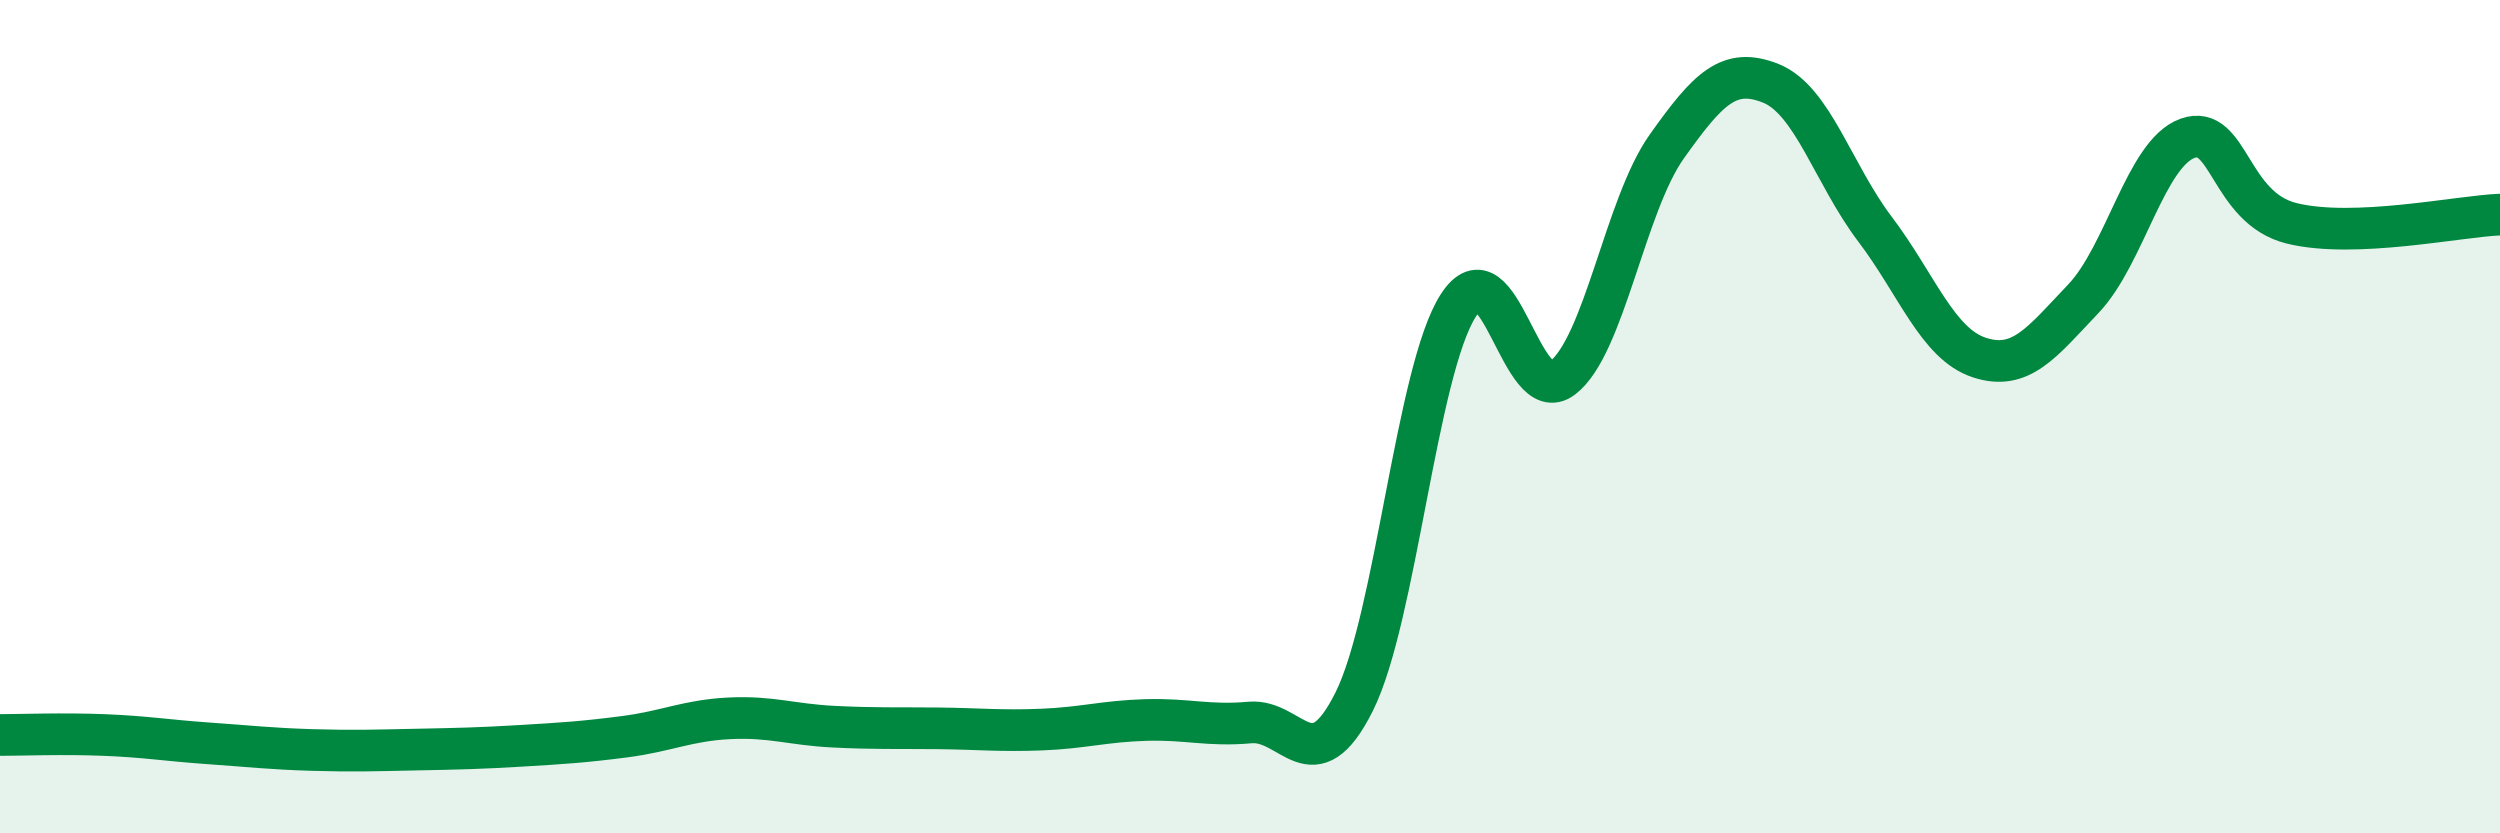
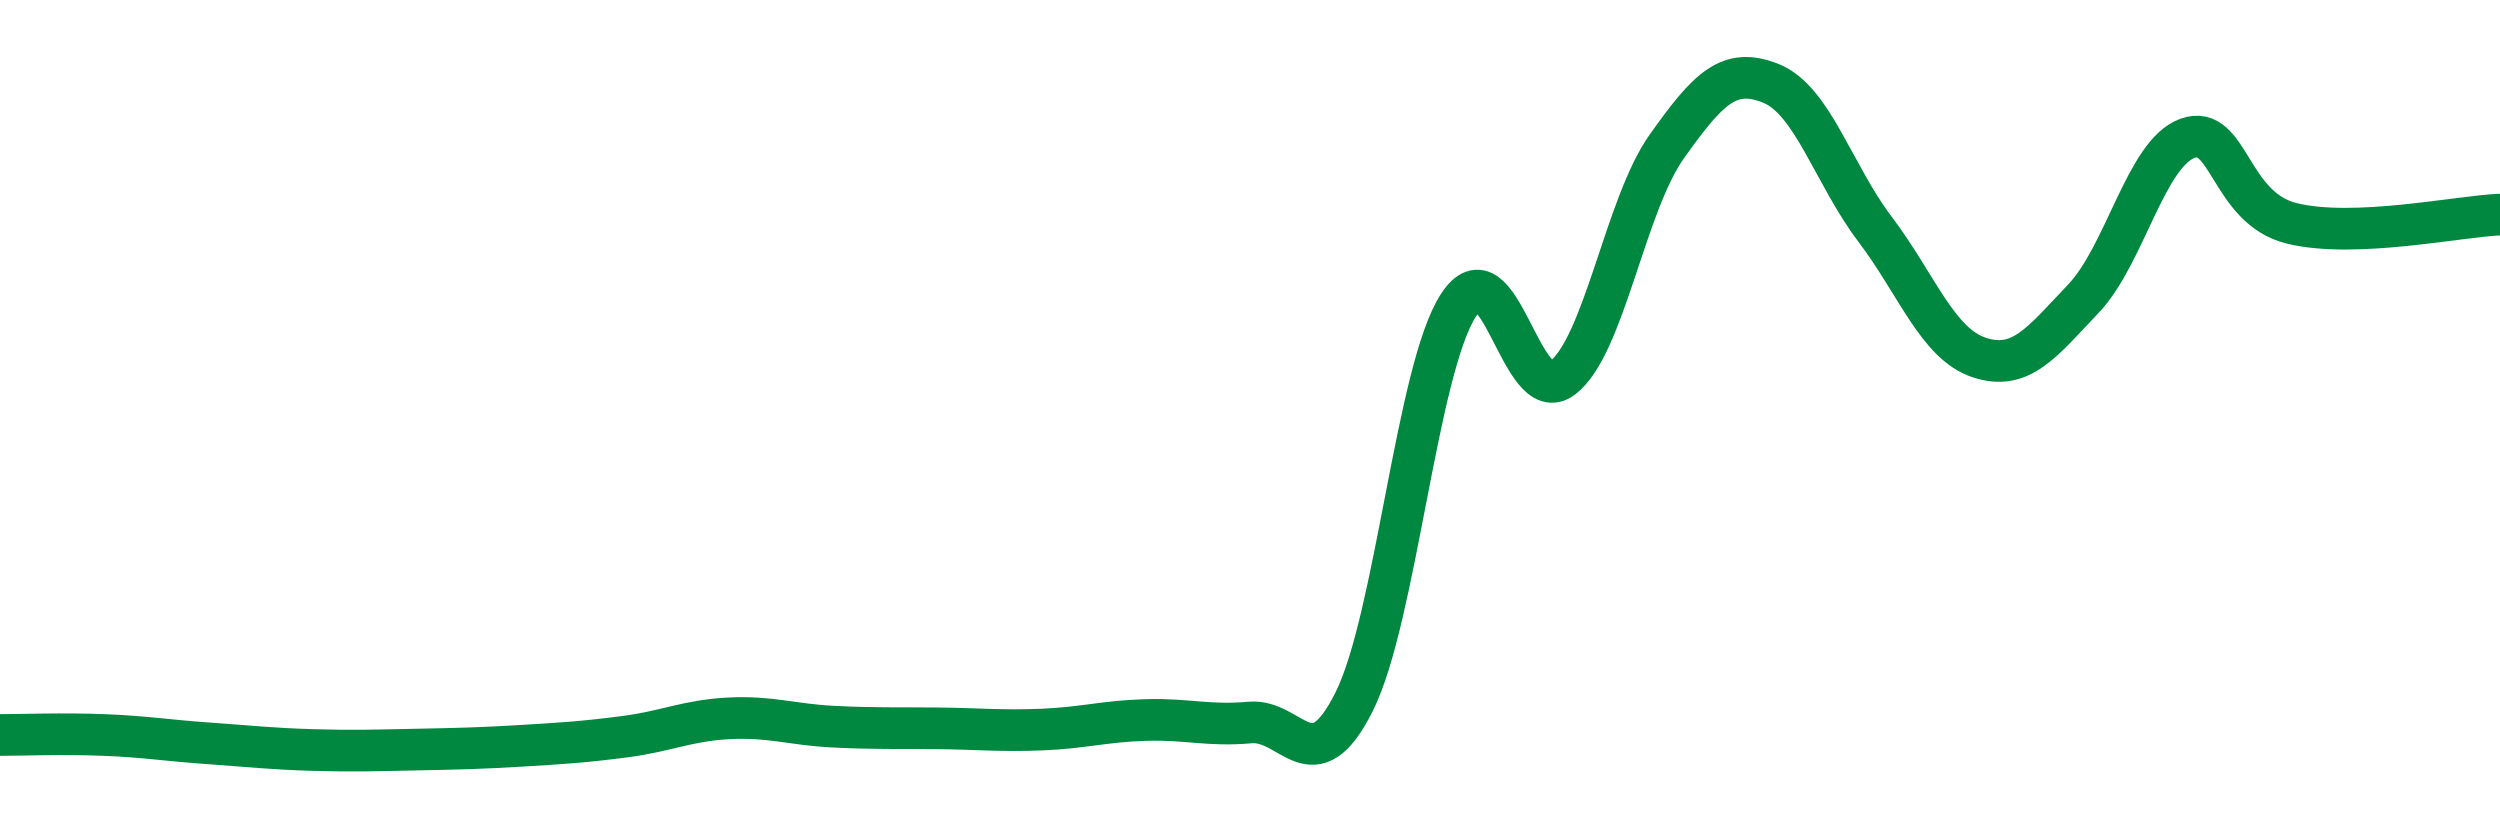
<svg xmlns="http://www.w3.org/2000/svg" width="60" height="20" viewBox="0 0 60 20">
-   <path d="M 0,17.64 C 0.5,17.64 1.5,17.6 2.5,17.64 C 3.5,17.68 4,17.77 5,17.84 C 6,17.91 6.5,17.97 7.5,18 C 8.5,18.03 9,18.01 10,17.99 C 11,17.97 11.5,17.96 12.5,17.9 C 13.5,17.84 14,17.81 15,17.68 C 16,17.55 16.5,17.29 17.5,17.24 C 18.5,17.19 19,17.39 20,17.44 C 21,17.49 21.5,17.47 22.5,17.48 C 23.5,17.49 24,17.55 25,17.51 C 26,17.47 26.5,17.31 27.5,17.28 C 28.5,17.25 29,17.43 30,17.34 C 31,17.25 31.5,18.84 32.5,16.84 C 33.5,14.84 34,8.88 35,7.33 C 36,5.78 36.5,9.83 37.5,9.07 C 38.5,8.31 39,4.93 40,3.52 C 41,2.11 41.5,1.6 42.5,2 C 43.5,2.4 44,4.18 45,5.5 C 46,6.82 46.5,8.25 47.5,8.58 C 48.5,8.91 49,8.22 50,7.17 C 51,6.12 51.5,3.68 52.5,3.32 C 53.5,2.96 53.5,4.99 55,5.36 C 56.5,5.73 59,5.19 60,5.15L60 20L0 20Z" fill="#008740" opacity="0.1" stroke-linecap="round" stroke-linejoin="round" />
  <path d="M 0,17.64 C 0.5,17.64 1.5,17.6 2.5,17.64 C 3.5,17.68 4,17.77 5,17.84 C 6,17.91 6.5,17.97 7.5,18 C 8.5,18.03 9,18.01 10,17.99 C 11,17.97 11.5,17.96 12.5,17.9 C 13.5,17.84 14,17.81 15,17.68 C 16,17.55 16.5,17.29 17.5,17.24 C 18.5,17.19 19,17.39 20,17.44 C 21,17.49 21.5,17.47 22.5,17.48 C 23.5,17.49 24,17.55 25,17.51 C 26,17.47 26.5,17.31 27.5,17.28 C 28.5,17.25 29,17.43 30,17.34 C 31,17.25 31.5,18.84 32.5,16.84 C 33.5,14.84 34,8.88 35,7.33 C 36,5.78 36.5,9.83 37.5,9.07 C 38.5,8.31 39,4.93 40,3.52 C 41,2.11 41.5,1.6 42.5,2 C 43.5,2.4 44,4.18 45,5.5 C 46,6.82 46.5,8.25 47.5,8.58 C 48.5,8.91 49,8.22 50,7.17 C 51,6.12 51.5,3.68 52.5,3.32 C 53.5,2.96 53.5,4.99 55,5.36 C 56.5,5.73 59,5.19 60,5.15" stroke="#008740" stroke-width="1" fill="none" stroke-linecap="round" stroke-linejoin="round" />
</svg>